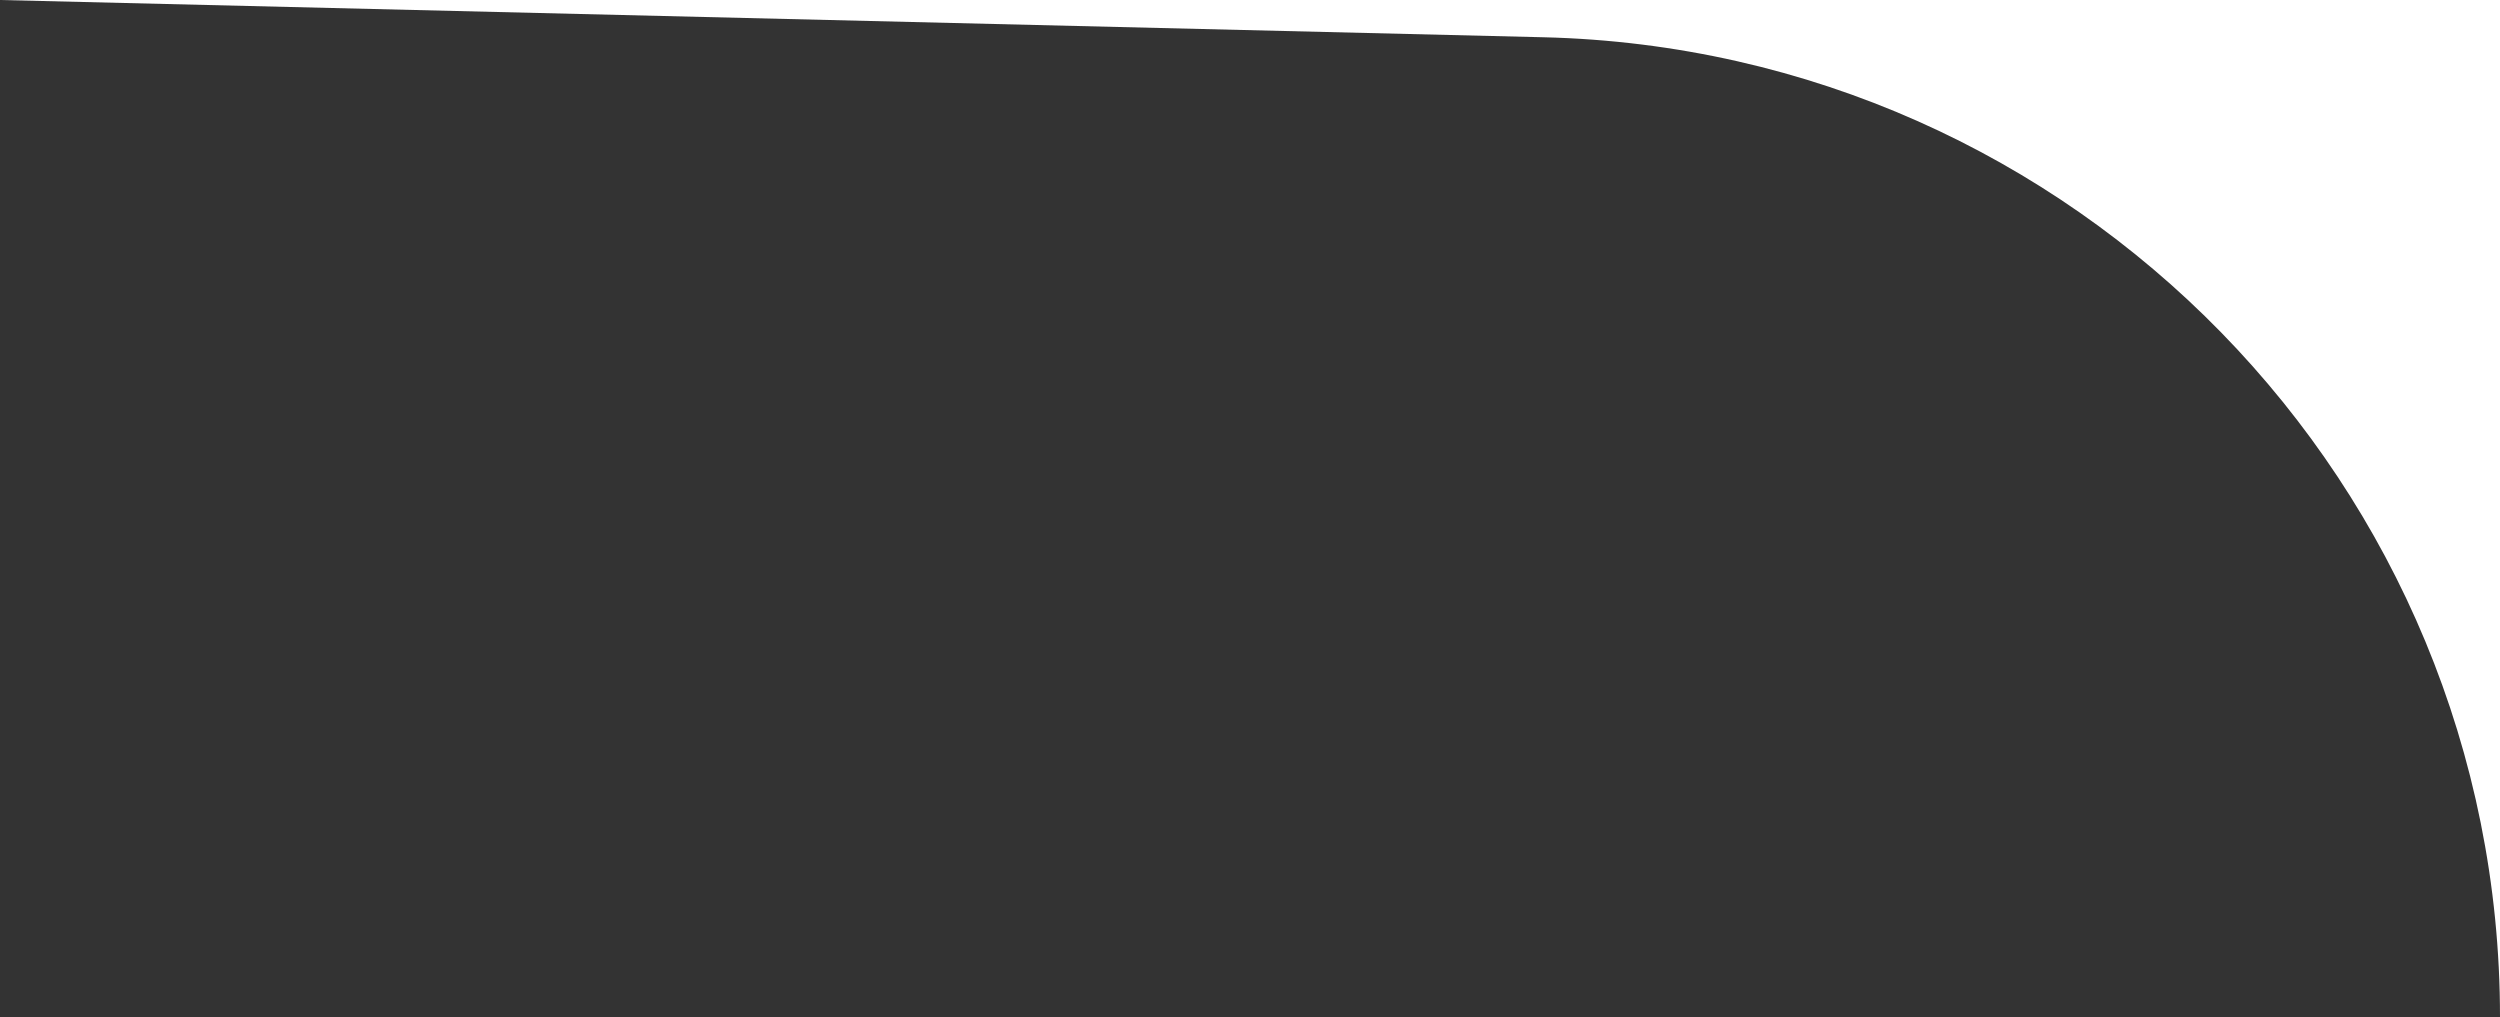
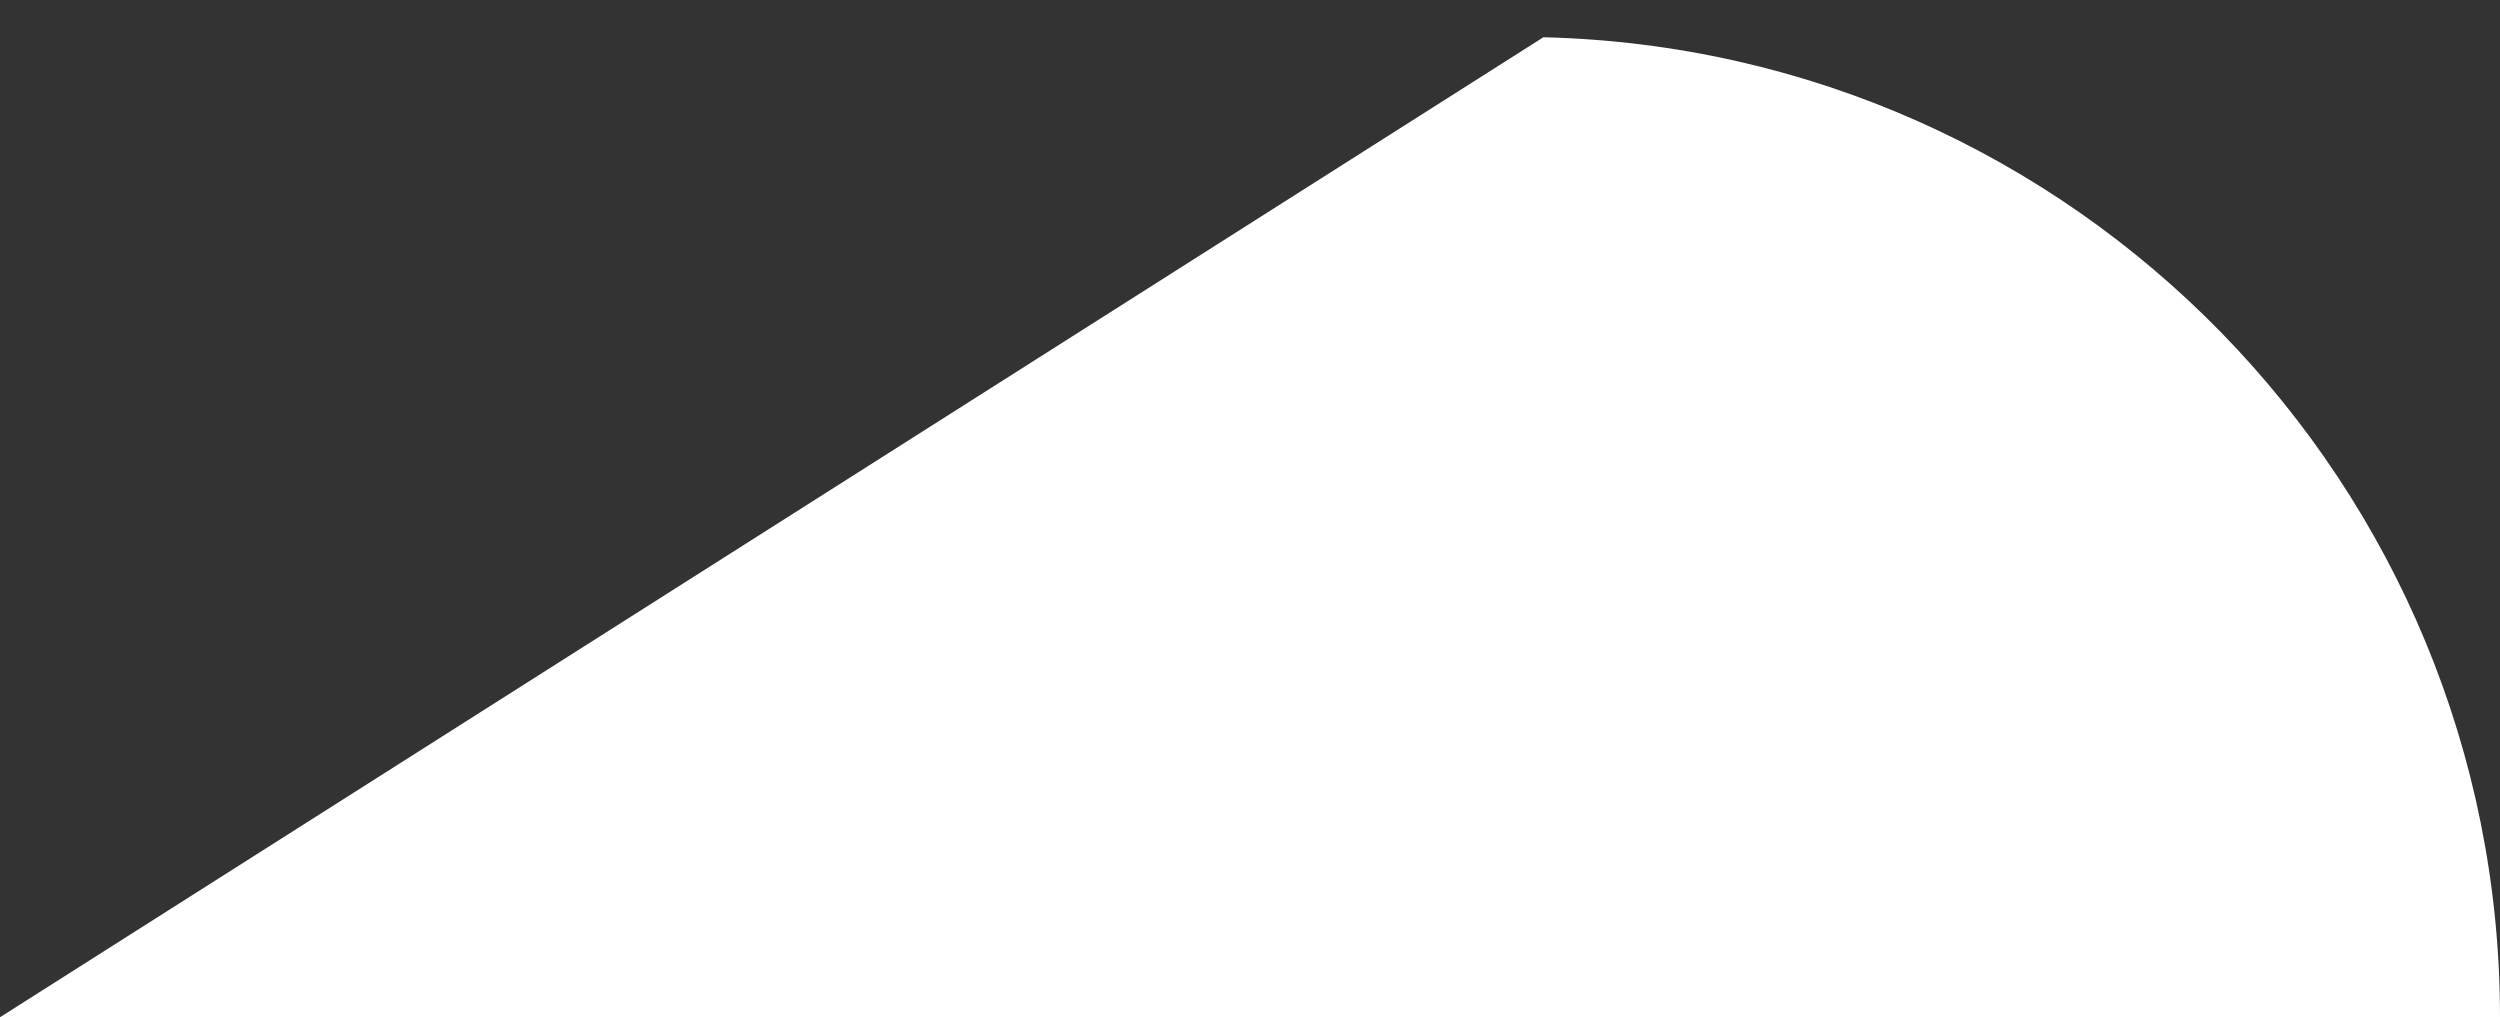
<svg xmlns="http://www.w3.org/2000/svg" width="145" height="59" viewBox="0 0 145 59" fill="none">
  <rect x="0" y="0" width="145" height="59" fill="#333333" stroke="none" />
-   <path d="M89.516 2.161C120.373 2.906 145 28.134 145 59V0H0L89.516 2.161Z" fill="white" />
+   <path d="M89.516 2.161C120.373 2.906 145 28.134 145 59H0L89.516 2.161Z" fill="white" />
</svg>